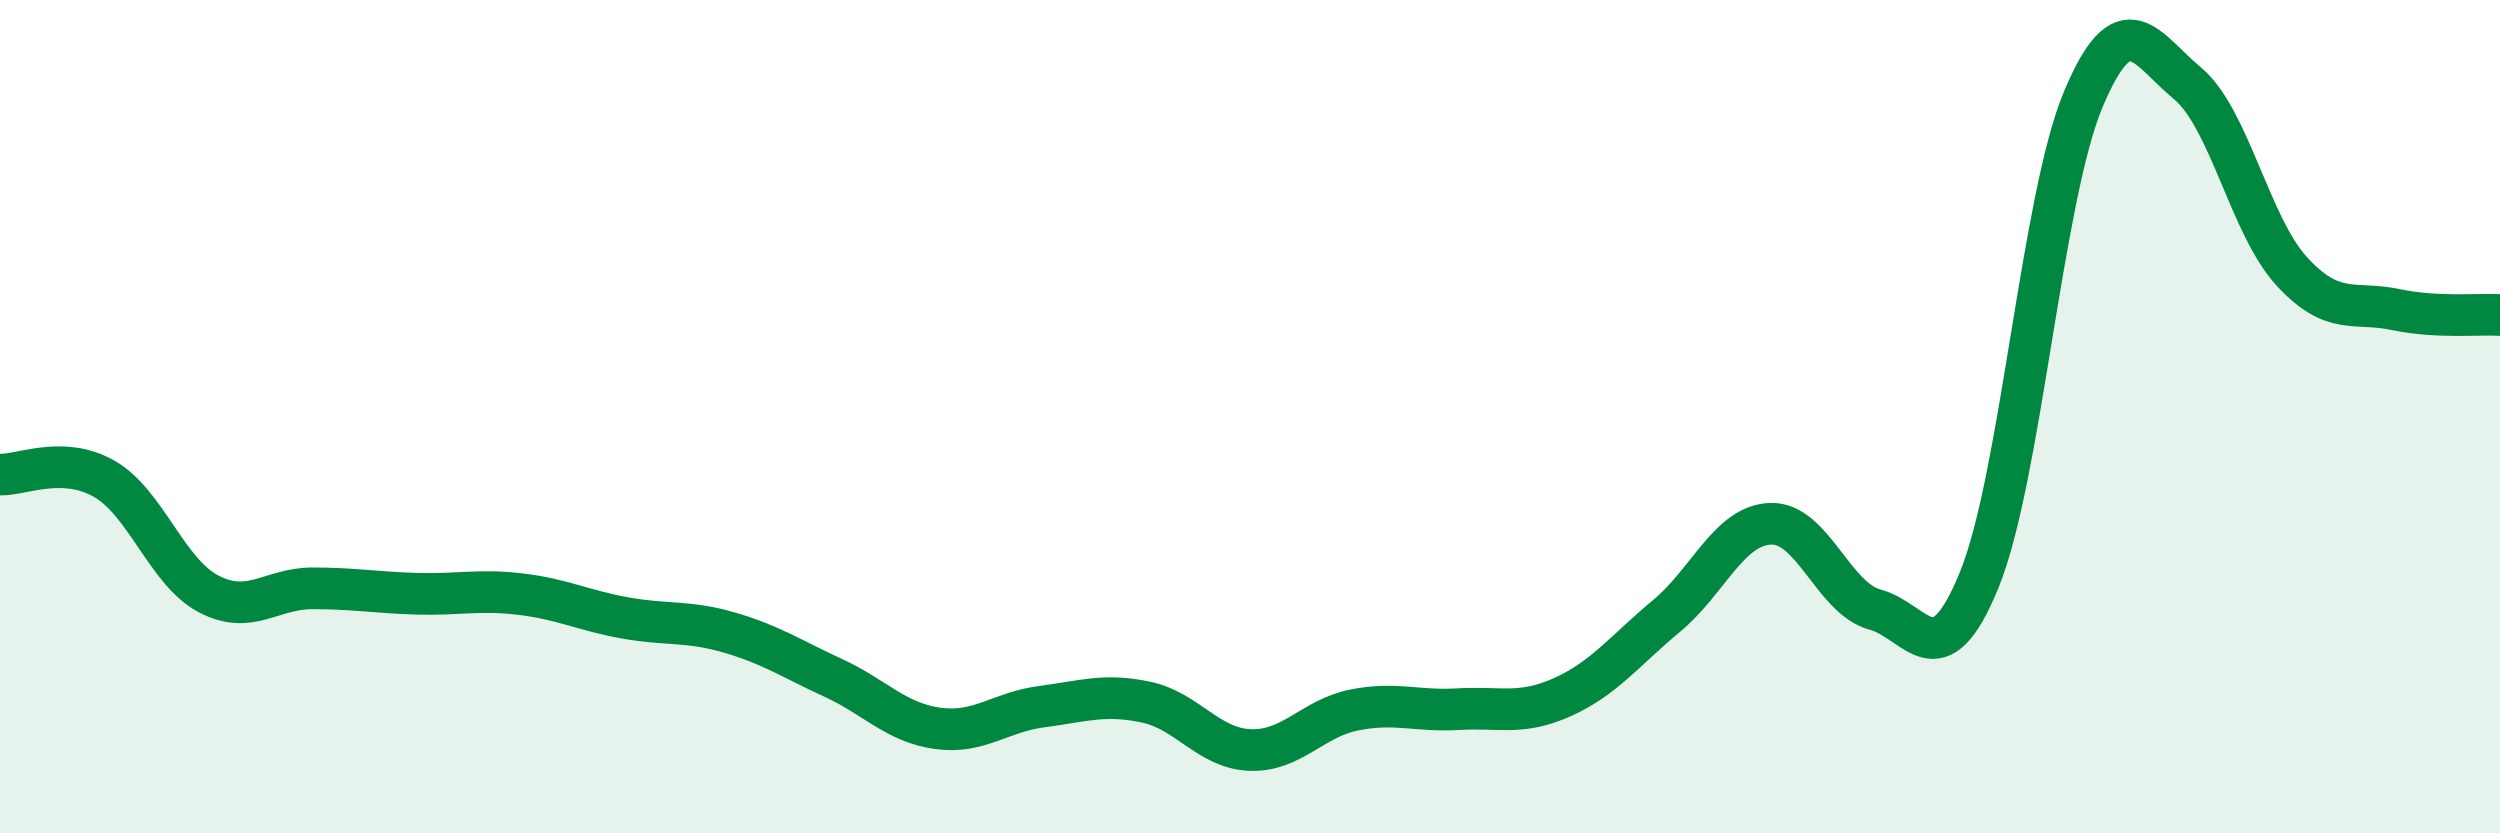
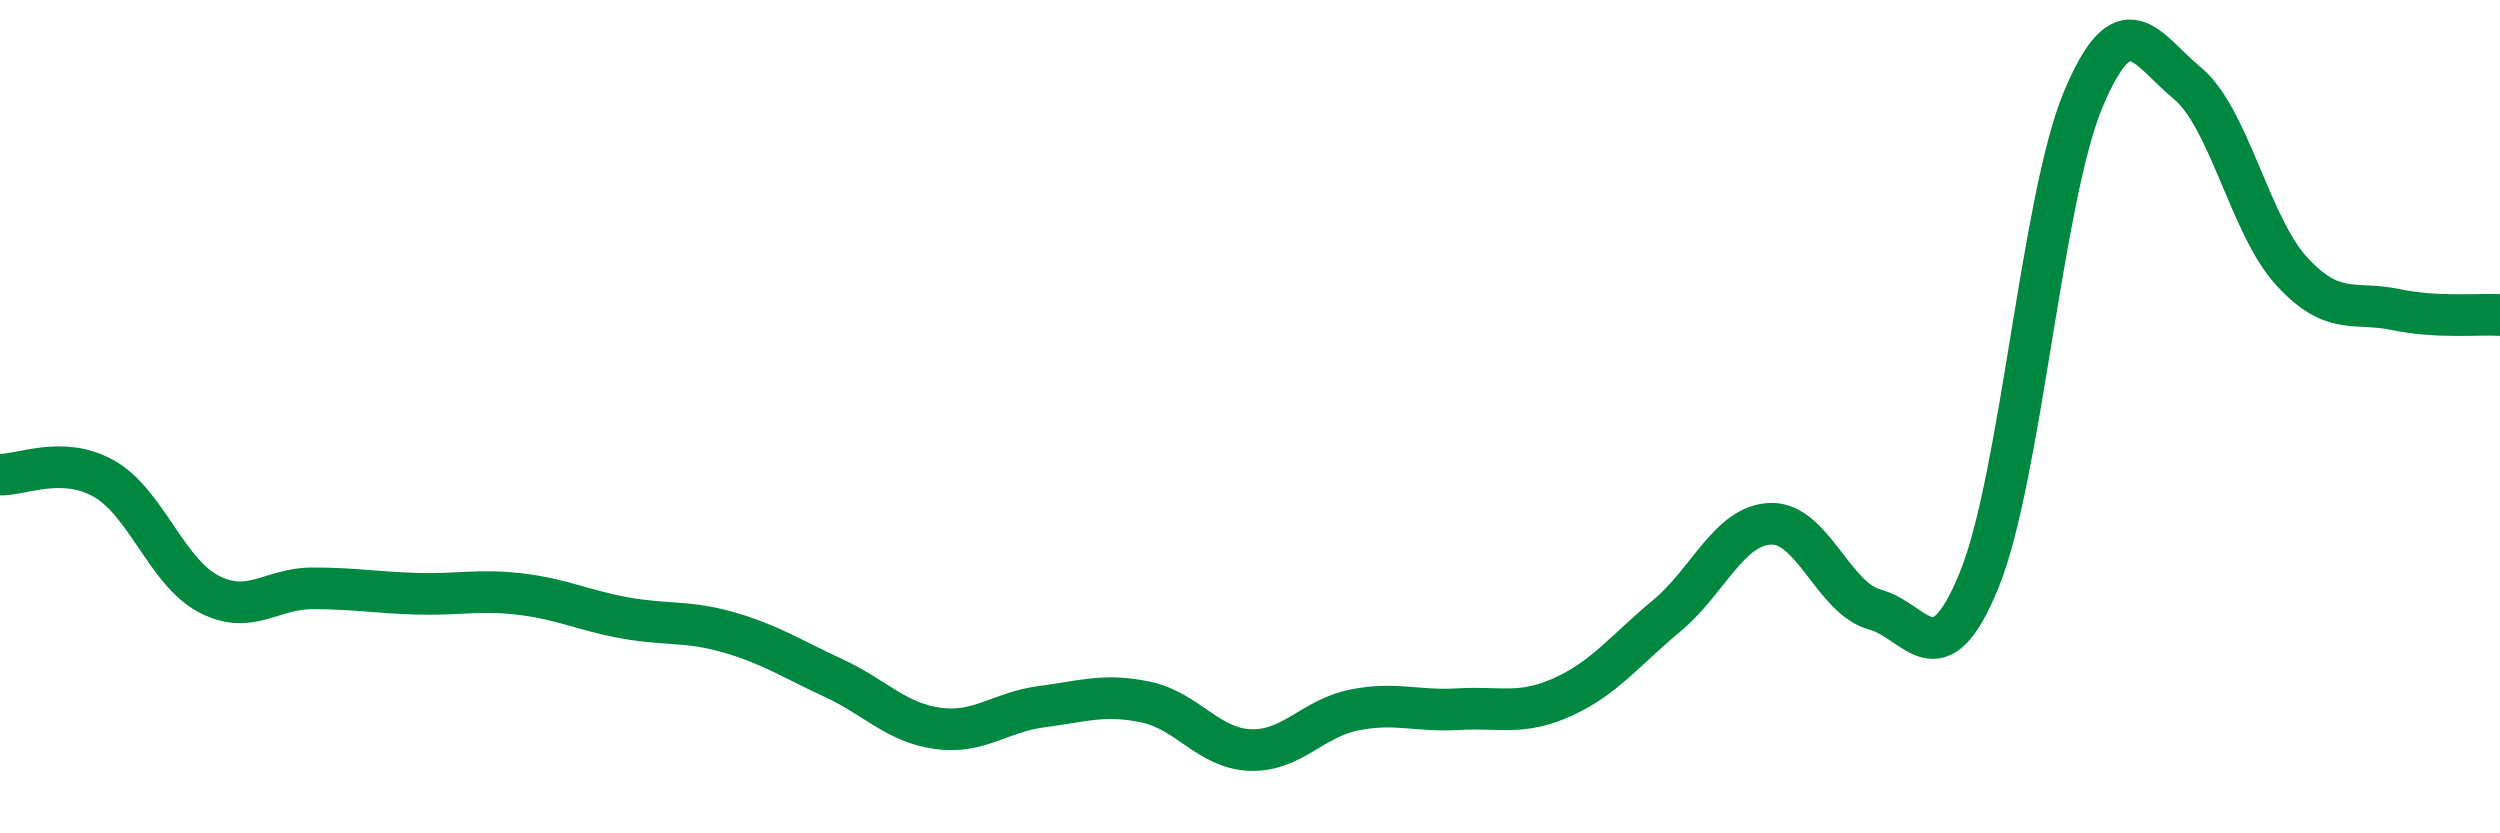
<svg xmlns="http://www.w3.org/2000/svg" width="60" height="20" viewBox="0 0 60 20">
-   <path d="M 0,11.39 C 0.5,11.41 1.5,10.92 2.5,11.49 C 3.5,12.06 4,13.72 5,14.25 C 6,14.78 6.5,14.12 7.5,14.12 C 8.5,14.12 9,14.22 10,14.25 C 11,14.28 11.5,14.14 12.5,14.26 C 13.5,14.38 14,14.65 15,14.83 C 16,15.01 16.5,14.89 17.5,15.18 C 18.5,15.47 19,15.81 20,16.27 C 21,16.73 21.5,17.34 22.5,17.48 C 23.5,17.62 24,17.09 25,16.96 C 26,16.83 26.5,16.64 27.5,16.85 C 28.5,17.06 29,17.96 30,18 C 31,18.04 31.5,17.24 32.5,17.04 C 33.5,16.84 34,17.08 35,17.02 C 36,16.96 36.5,17.18 37.5,16.73 C 38.5,16.28 39,15.61 40,14.78 C 41,13.95 41.5,12.6 42.5,12.57 C 43.5,12.54 44,14.36 45,14.63 C 46,14.9 46.5,16.37 47.5,13.92 C 48.5,11.47 49,4.76 50,2.38 C 51,0 51.5,1.17 52.5,2 C 53.5,2.83 54,5.42 55,6.51 C 56,7.6 56.5,7.22 57.5,7.43 C 58.5,7.64 59.5,7.53 60,7.56L60 20L0 20Z" fill="#008740" opacity="0.1" stroke-linecap="round" stroke-linejoin="round" />
  <path d="M 0,11.39 C 0.5,11.41 1.5,10.92 2.5,11.49 C 3.5,12.06 4,13.72 5,14.25 C 6,14.78 6.5,14.12 7.5,14.12 C 8.5,14.12 9,14.22 10,14.25 C 11,14.28 11.5,14.14 12.5,14.26 C 13.5,14.38 14,14.65 15,14.83 C 16,15.01 16.5,14.89 17.5,15.18 C 18.5,15.47 19,15.81 20,16.27 C 21,16.73 21.5,17.34 22.5,17.48 C 23.5,17.62 24,17.09 25,16.96 C 26,16.83 26.5,16.64 27.5,16.85 C 28.5,17.06 29,17.96 30,18 C 31,18.04 31.5,17.24 32.5,17.04 C 33.5,16.84 34,17.08 35,17.02 C 36,16.96 36.5,17.18 37.5,16.73 C 38.5,16.28 39,15.61 40,14.78 C 41,13.95 41.5,12.6 42.5,12.57 C 43.5,12.54 44,14.36 45,14.63 C 46,14.9 46.5,16.37 47.5,13.92 C 48.5,11.47 49,4.76 50,2.38 C 51,0 51.5,1.17 52.5,2 C 53.5,2.83 54,5.42 55,6.51 C 56,7.6 56.5,7.22 57.5,7.43 C 58.5,7.64 59.5,7.53 60,7.56" stroke="#008740" stroke-width="1" fill="none" stroke-linecap="round" stroke-linejoin="round" />
</svg>